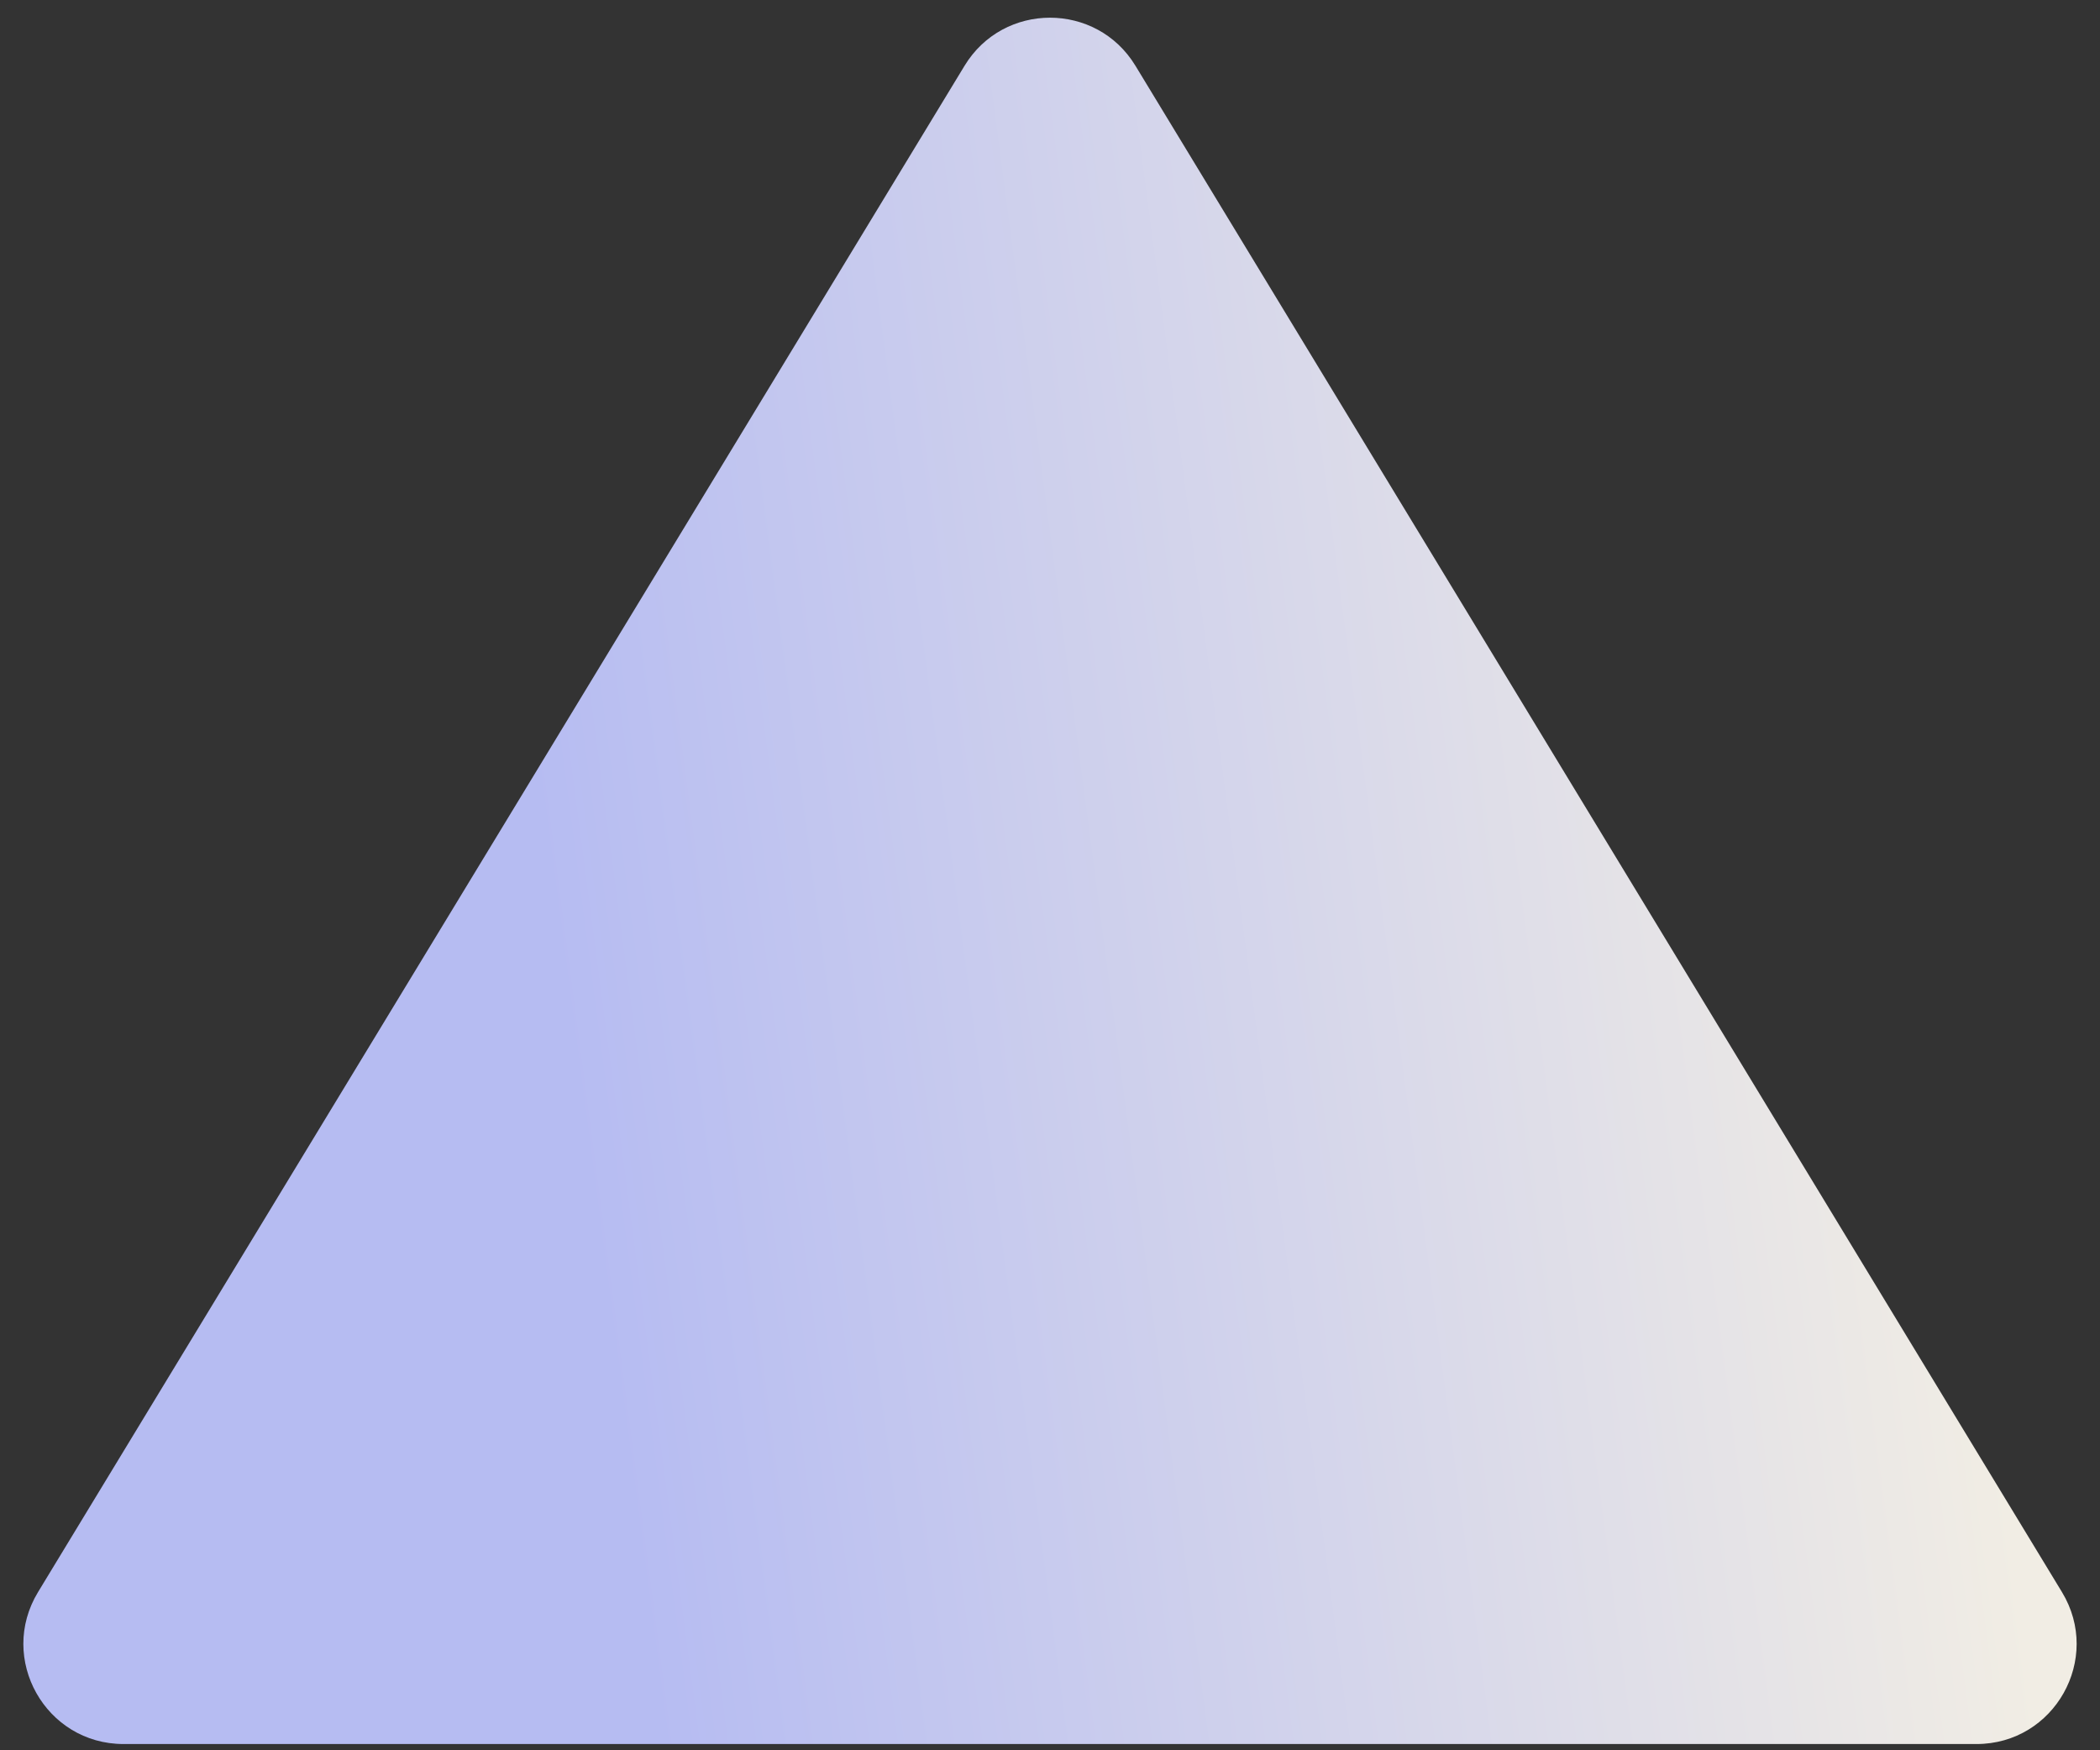
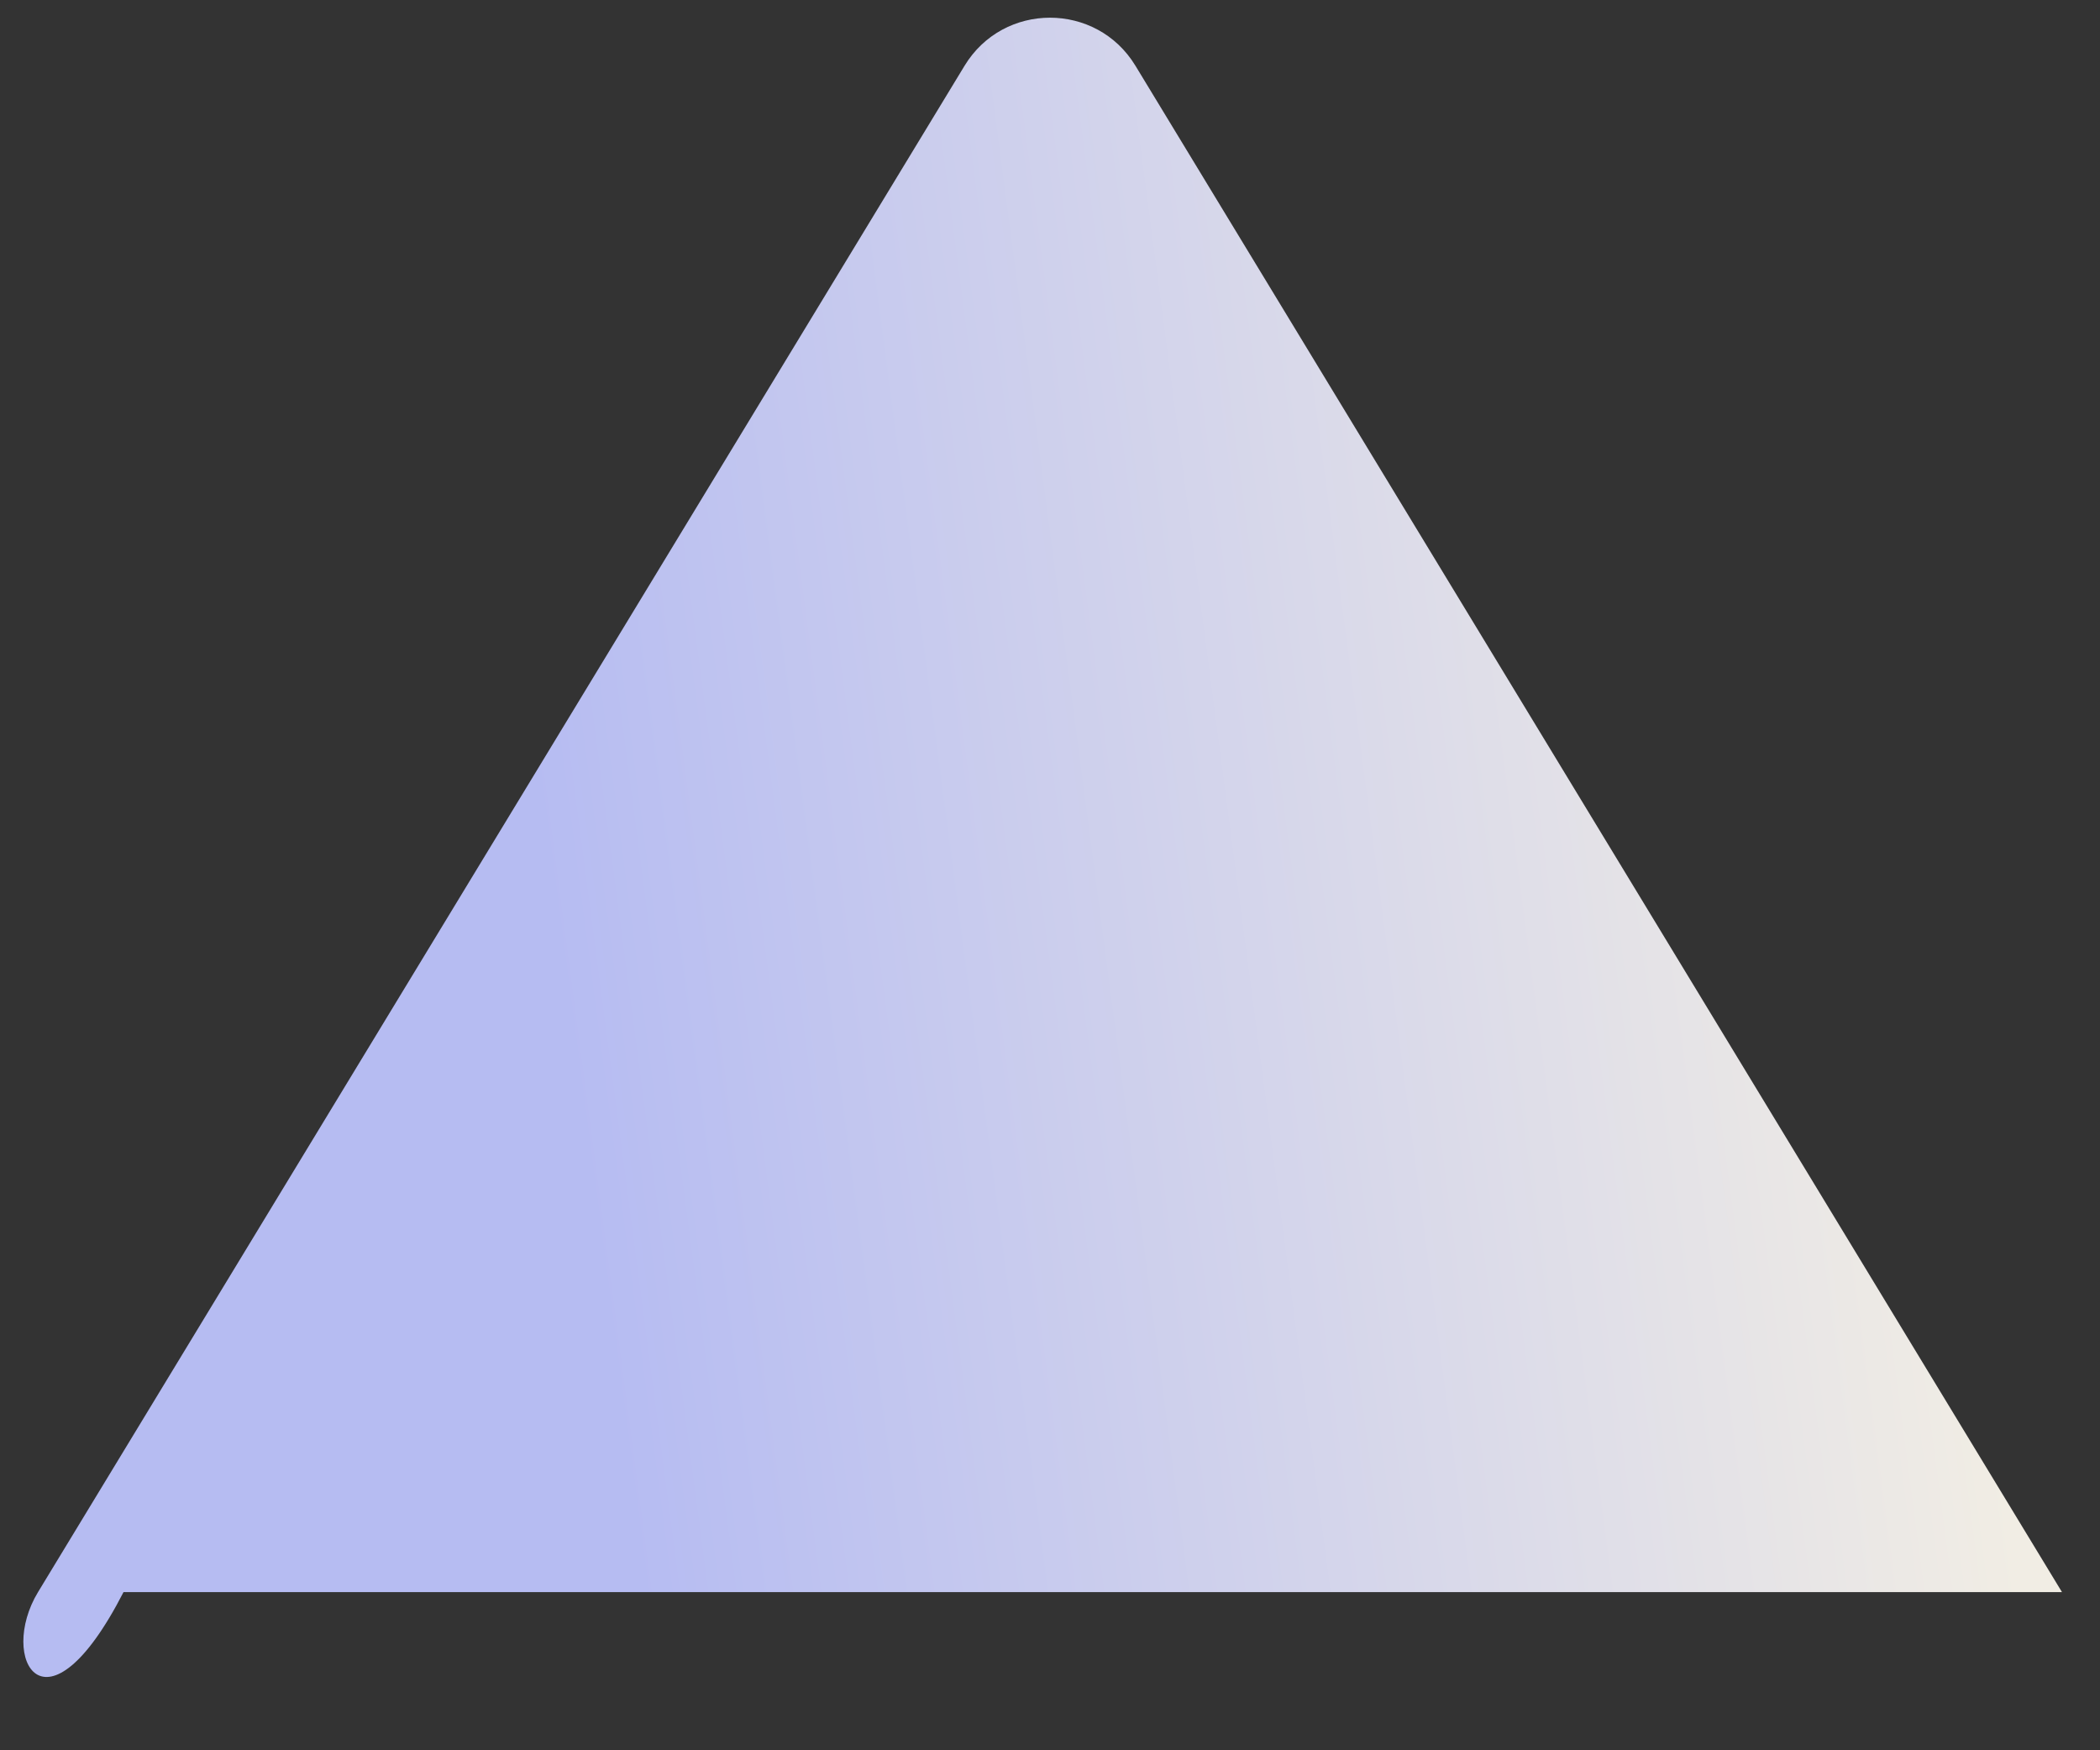
<svg xmlns="http://www.w3.org/2000/svg" width="84" height="70" viewBox="0 0 84 70" fill="none">
  <rect x="0" y="0" width="84" height="70" fill="#333333" stroke="none" />
-   <path d="M38.581 2.632C40.138 0.066 43.862 0.066 45.419 2.632L82.479 63.674C84.097 66.34 82.178 69.75 79.059 69.75H4.941C1.822 69.75 -0.097 66.34 1.521 63.674L38.581 2.632Z" fill="url(#paint0_linear_439_69)" />
+   <path d="M38.581 2.632C40.138 0.066 43.862 0.066 45.419 2.632L82.479 63.674H4.941C1.822 69.75 -0.097 66.34 1.521 63.674L38.581 2.632Z" fill="url(#paint0_linear_439_69)" />
  <defs>
    <linearGradient id="paint0_linear_439_69" x1="80" y1="56.5" x2="4" y2="66.5" gradientUnits="userSpaceOnUse">
      <stop stop-color="#F1EDE4" />
      <stop offset="0.717" stop-color="#B6BCF2" />
    </linearGradient>
  </defs>
</svg>